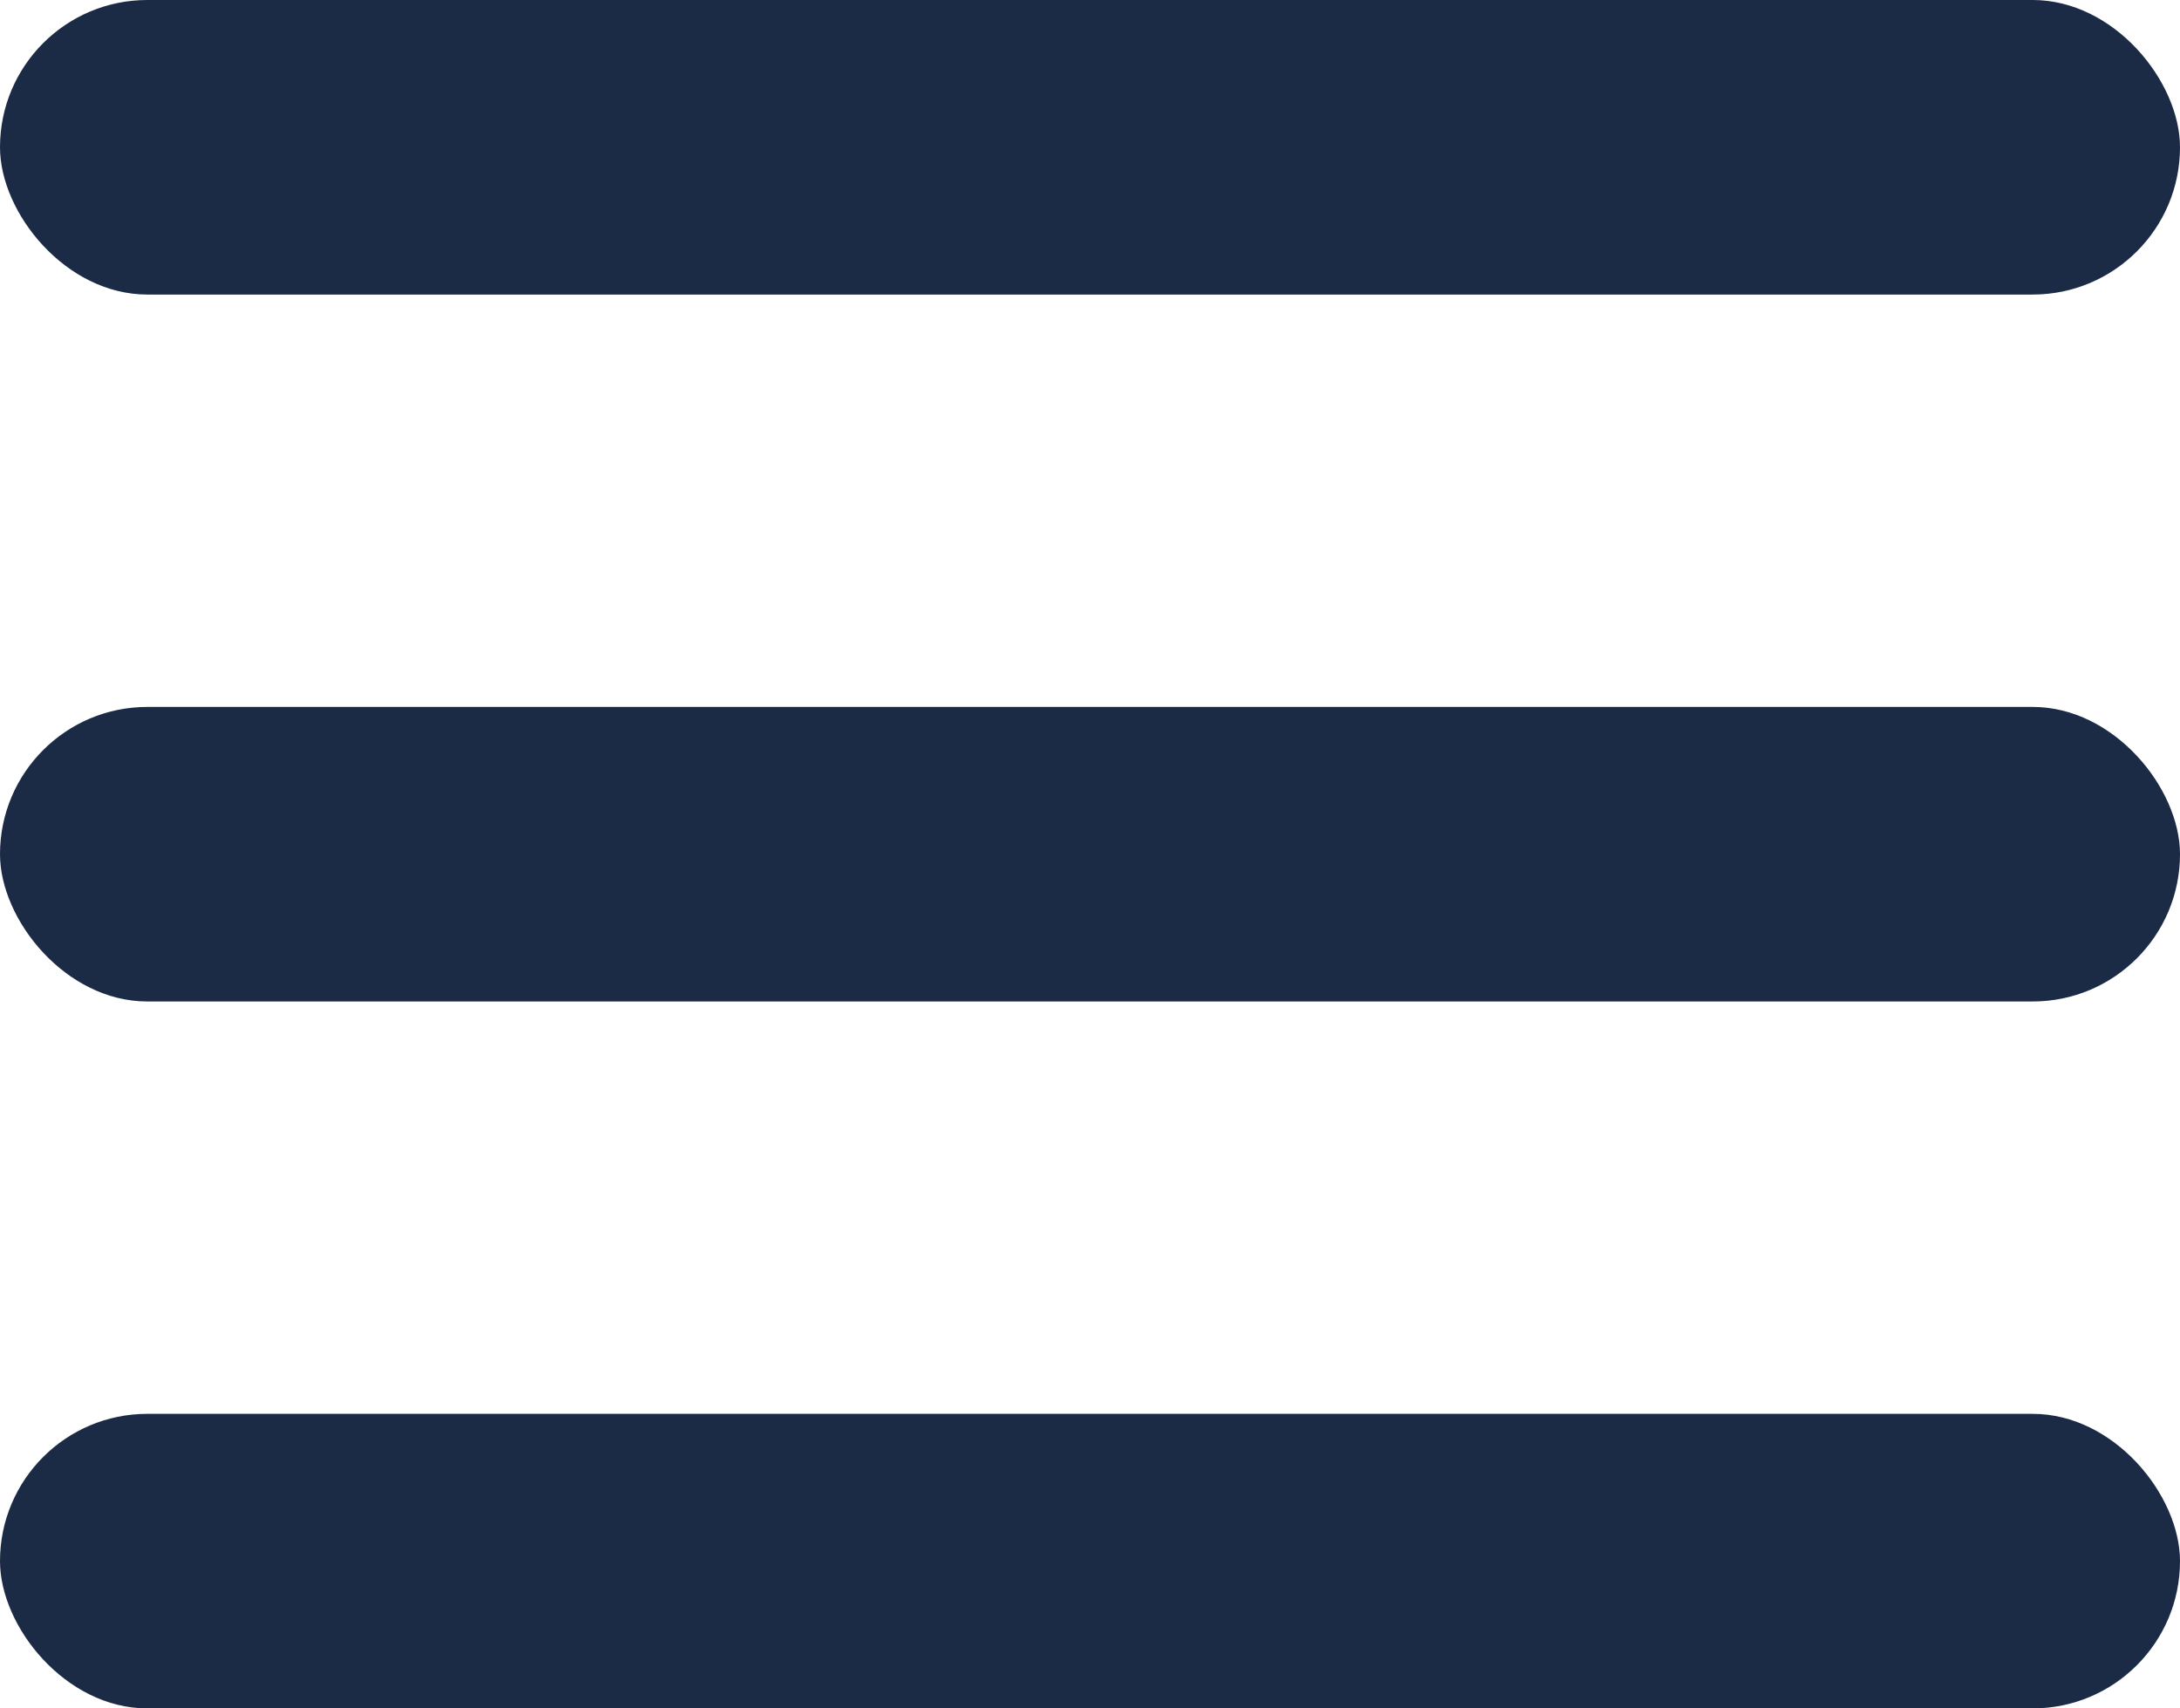
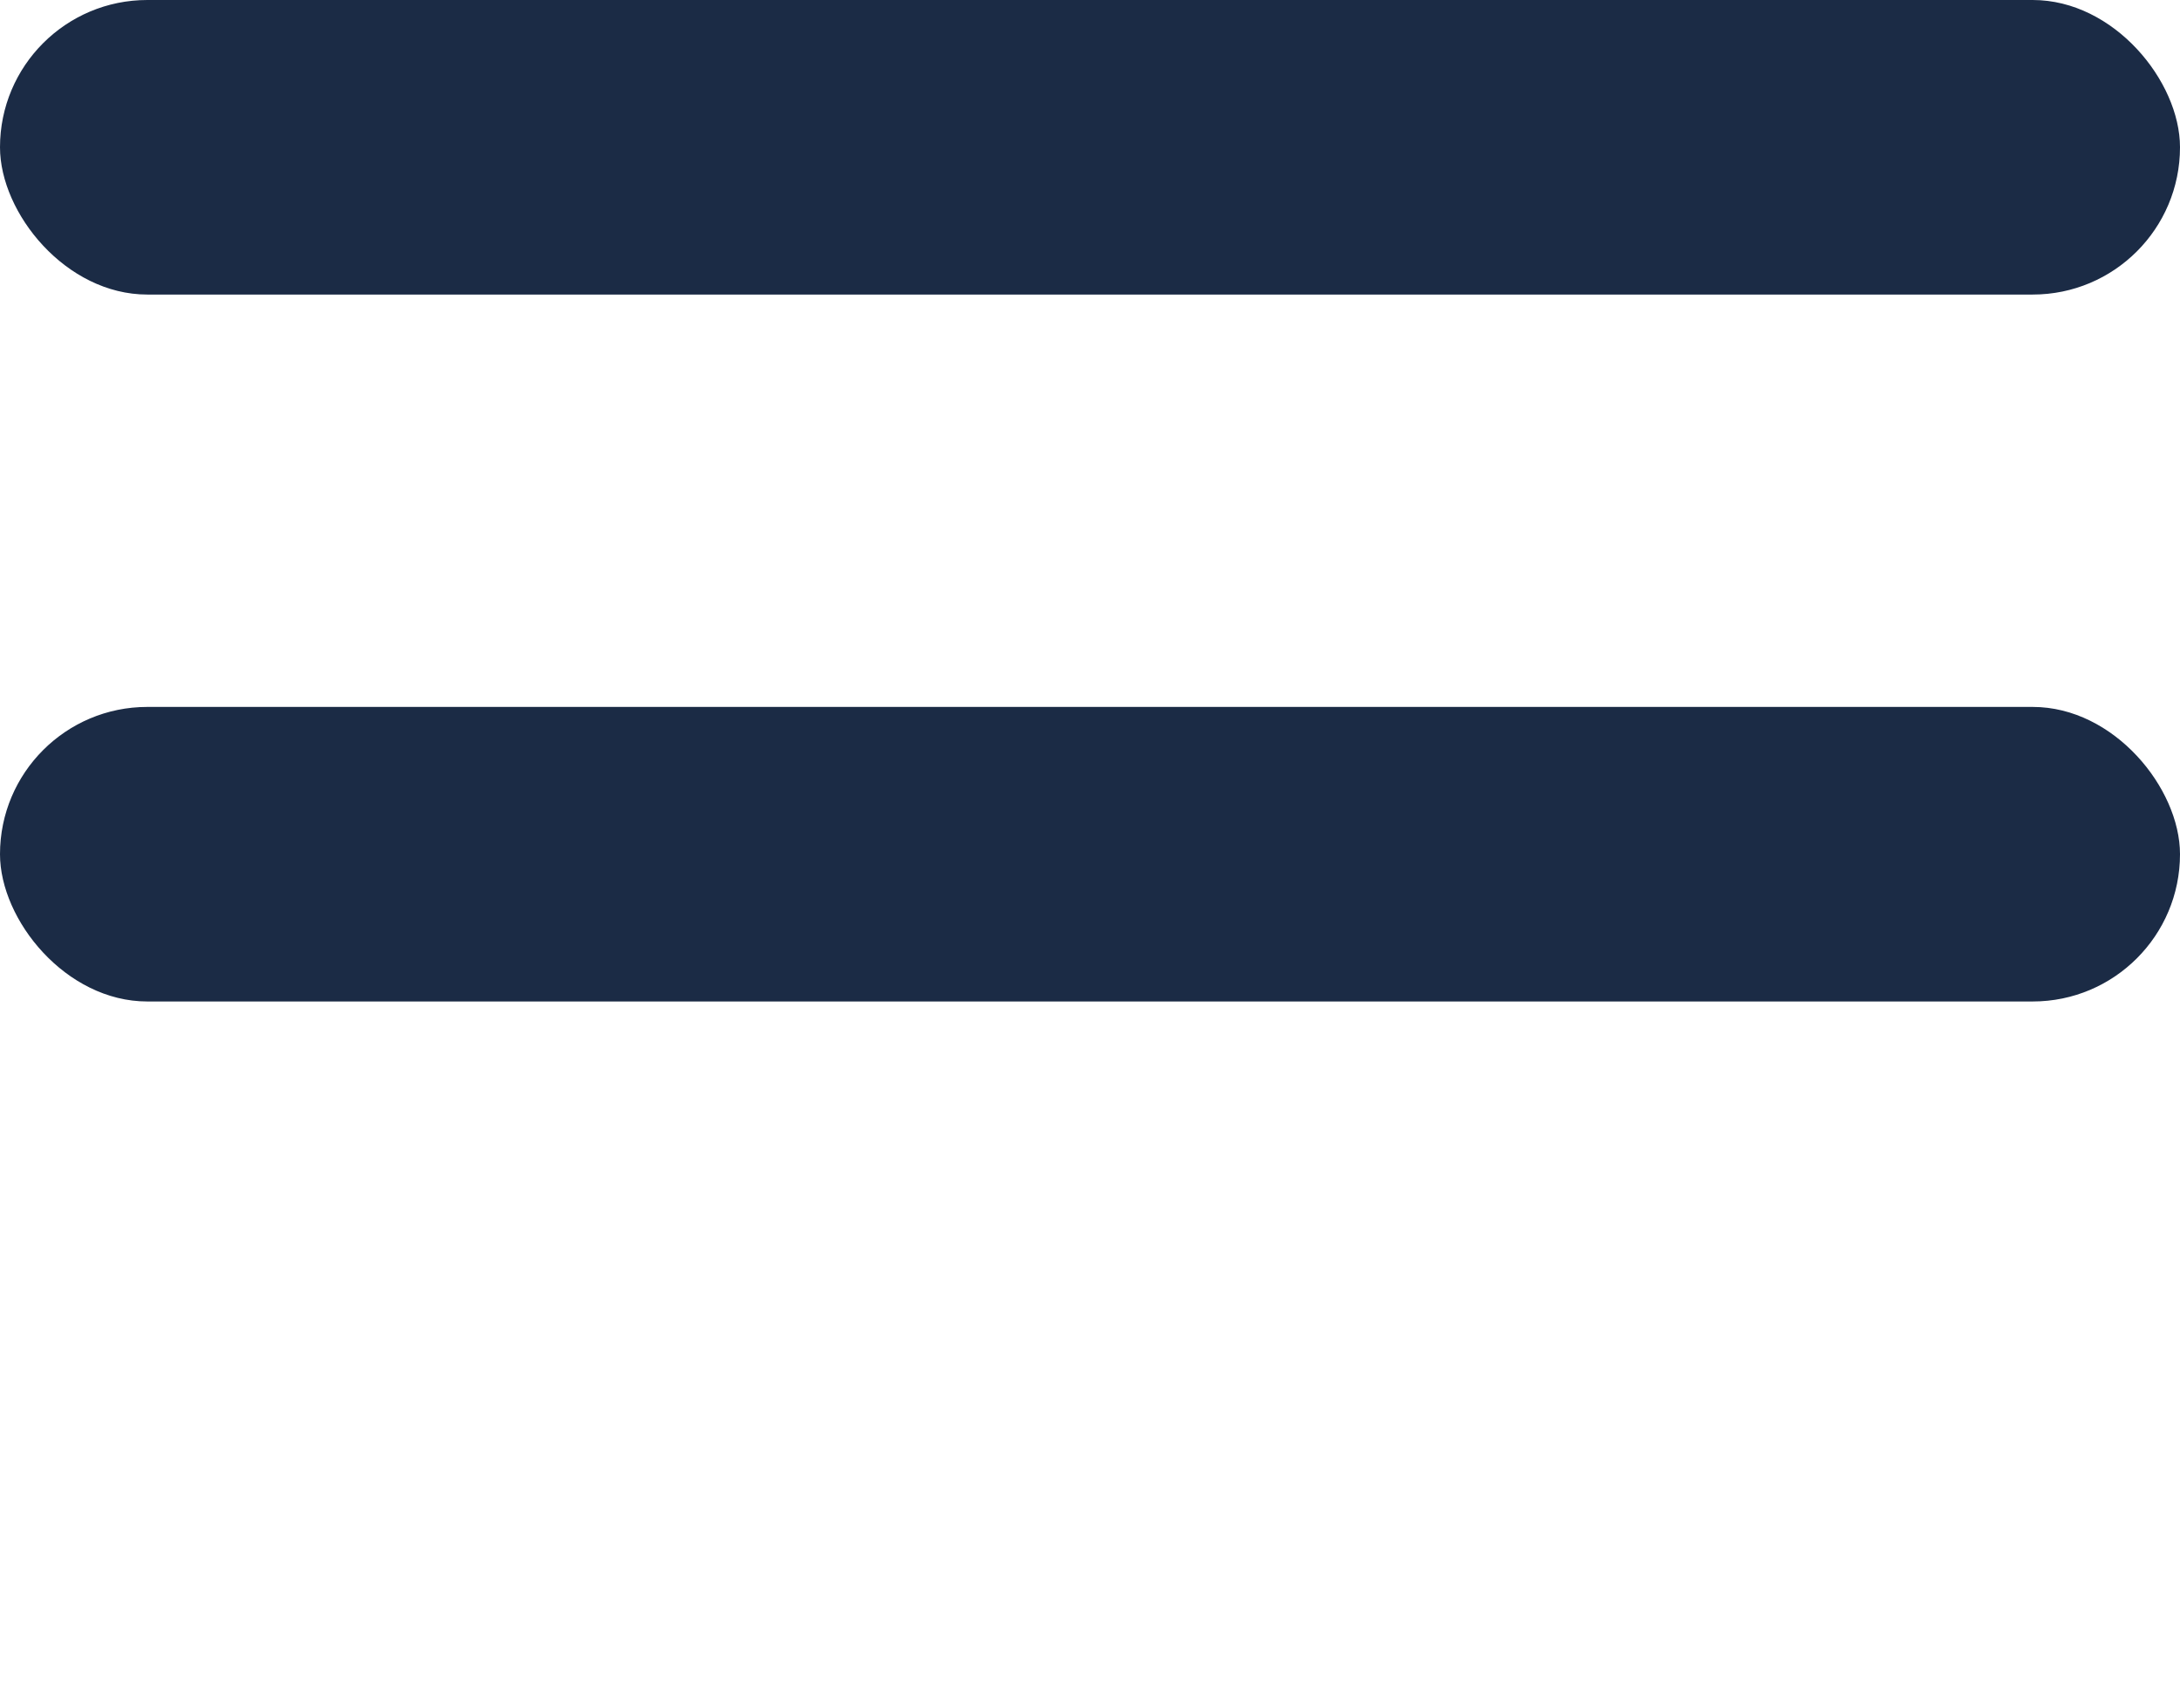
<svg xmlns="http://www.w3.org/2000/svg" width="37" height="29" viewBox="0 0 37 29" fill="none">
  <rect width="37" height="5" rx="2.5" fill="#1B2B45" />
  <rect y="12" width="37" height="5" rx="2.5" fill="#1B2B45" />
-   <rect y="24" width="37" height="5" rx="2.5" fill="#1B2B45" />
</svg>